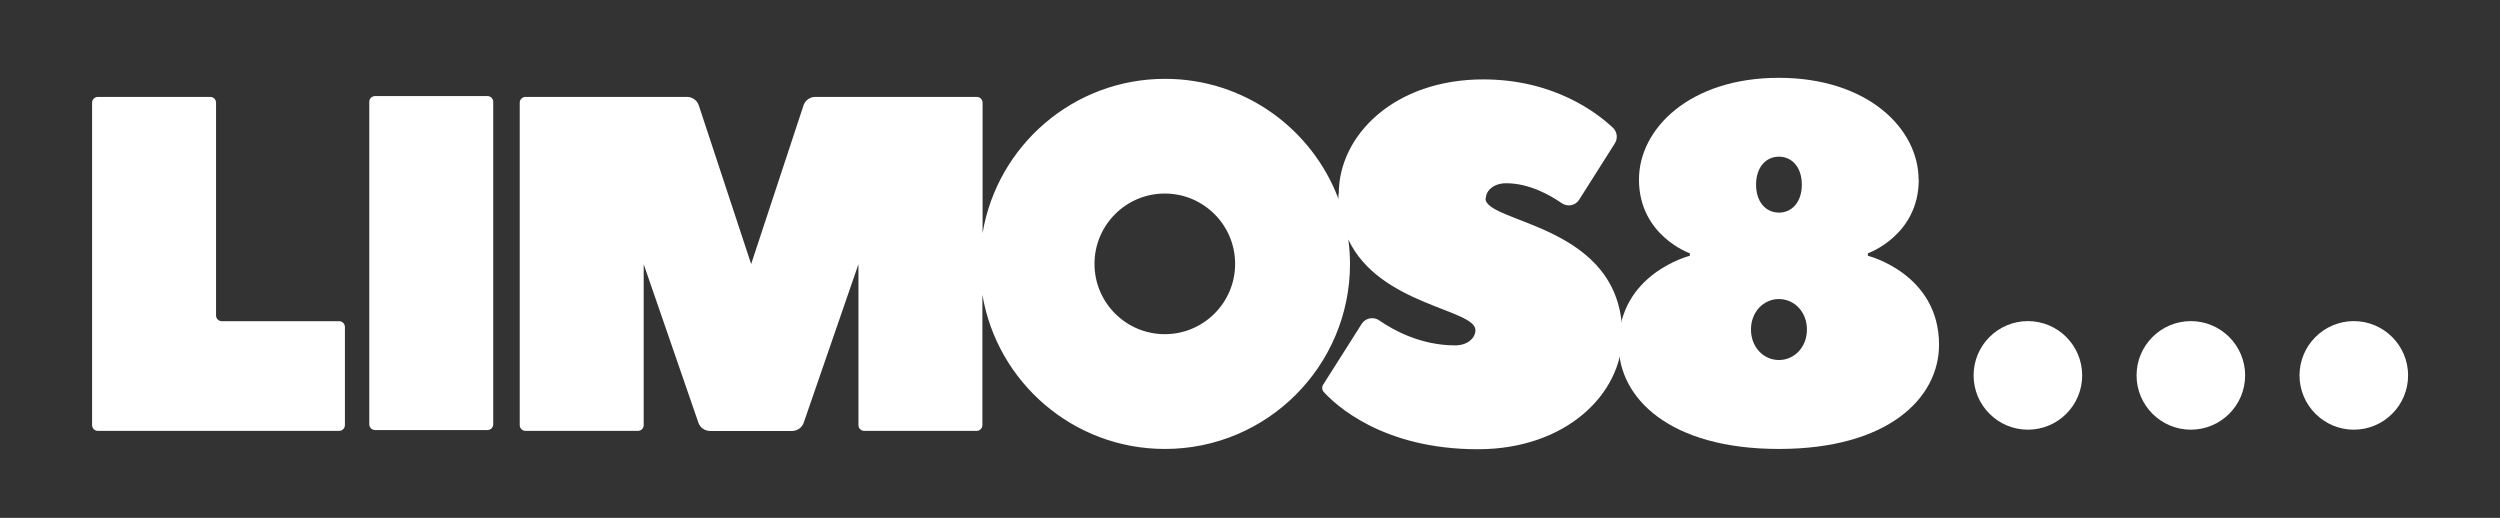
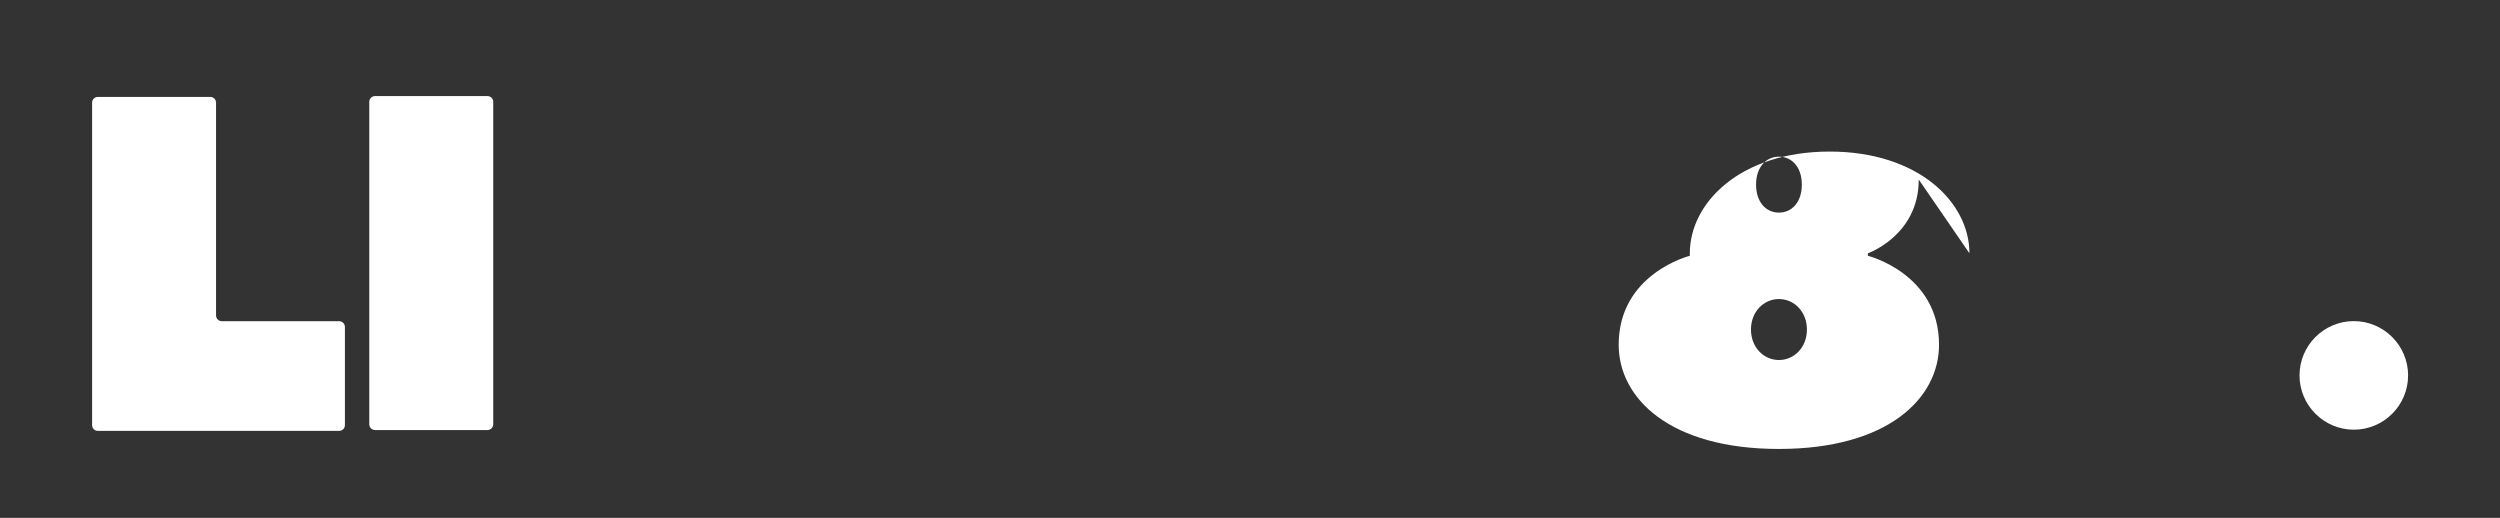
<svg xmlns="http://www.w3.org/2000/svg" id="Layer_1" data-name="Layer 1" viewBox="0 0 269.85 55.9">
  <rect x="0" y="0" width="269.85" height="55.9" fill="#333333" stroke="none" />
  <defs>
    <style>
      .cls-1 {
        fill: #fff;
      }
    </style>
  </defs>
-   <path class="cls-1" d="m207.11,19.38c0,6.04-5.49,7.96-5.49,7.96v.27s7.68,1.92,7.68,9.6c0,5.76-5.49,11.25-17.29,11.25s-17.29-5.49-17.29-11.25c0-7.68,7.68-9.6,7.68-9.6v-.27s-5.49-1.92-5.49-7.96c0-5.49,5.49-10.98,15.09-10.98s15.09,5.49,15.09,10.98Zm-18.11,16.19c0,1.92,1.37,3.29,3.02,3.29s3.02-1.37,3.02-3.29-1.37-3.29-3.02-3.29-3.02,1.37-3.02,3.29Zm.55-15.64c0,1.92,1.1,3.02,2.47,3.02s2.47-1.1,2.47-3.02-1.1-3.02-2.47-3.02-2.47,1.1-2.47,3.02Z" />
-   <path class="cls-1" d="m160.38,21.42c0-.82.82-1.64,2.19-1.64,2.48,0,4.72,1.26,6,2.15.63.43,1.49.27,1.89-.38l3.85-6.08c.34-.54.25-1.25-.21-1.68-1.74-1.64-6.4-5.22-14-5.22-9.57,0-15.59,6.02-15.59,12.31,0,.08,0,.16,0,.24l-.06-.29c0,.23.02.44.03.66-2.84-7.58-10.15-12.98-18.72-12.98-9.9,0-18.11,7.2-19.7,16.65v-14.08c0-.34-.28-.62-.62-.62h-17.44c-.59,0-1.11.39-1.28.95l-5.64,17.09-5.64-17.09c-.17-.56-.69-.95-1.28-.95h-17.44c-.34,0-.62.28-.62.62v34.81c0,.34.28.62.62.62h12.14c.34,0,.62-.28.62-.62v-17.37l5.89,17.06c.17.56.69.94,1.28.94h8.84c.59,0,1.1-.38,1.28-.94l5.89-17.06v17.37c0,.34.28.62.62.62h12.14c.34,0,.62-.28.62-.62v-14.08c1.59,9.45,9.8,16.65,19.7,16.65,11.04,0,19.98-8.95,19.98-19.98,0-.86-.06-1.71-.17-2.54l-.02-.1c3.36,7.13,13.73,7.51,13.73,9.8,0,.82-.82,1.64-2.19,1.64-3.72,0-6.68-1.65-8.2-2.7-.62-.43-1.48-.26-1.89.38l-4.17,6.58c-.15.24-.12.54.06.75,1.25,1.38,6.34,6.2,16.65,6.2,9.57,0,15.59-6.02,15.59-12.31,0-12.03-14.77-12.03-14.77-14.77m-34.61,14.66c-4.19,0-7.59-3.4-7.59-7.59s3.4-7.59,7.59-7.59,7.59,3.4,7.59,7.59-3.4,7.59-7.59,7.59" />
+   <path class="cls-1" d="m207.11,19.38c0,6.04-5.49,7.96-5.49,7.96v.27s7.68,1.92,7.68,9.6c0,5.76-5.49,11.25-17.29,11.25s-17.29-5.49-17.29-11.25c0-7.68,7.68-9.6,7.68-9.6v-.27c0-5.49,5.49-10.98,15.09-10.98s15.09,5.49,15.09,10.98Zm-18.11,16.19c0,1.92,1.37,3.29,3.02,3.29s3.02-1.37,3.02-3.29-1.37-3.29-3.02-3.29-3.02,1.37-3.02,3.29Zm.55-15.64c0,1.92,1.1,3.02,2.47,3.02s2.47-1.1,2.47-3.02-1.1-3.02-2.47-3.02-2.47,1.1-2.47,3.02Z" />
  <path class="cls-1" d="m52.62,10.37h-12.14c-.34,0-.62.28-.62.62v34.81c0,.34.28.62.62.62h12.14c.34,0,.62-.28.62-.62V10.99c0-.34-.28-.62-.62-.62" />
  <path class="cls-1" d="m36.6,34.67h-12.66c-.34,0-.62-.28-.62-.62V11.08c0-.34-.28-.62-.62-.62h-12.14c-.34,0-.62.28-.62.62v34.81c0,.34.28.62.62.62h26.05c.34,0,.62-.28.62-.62v-10.6c0-.34-.28-.62-.62-.62" />
  <g>
-     <path class="cls-1" d="m224.75,40.52c0,3.24-2.62,5.86-5.86,5.86s-5.86-2.63-5.86-5.86,2.62-5.86,5.86-5.86,5.86,2.63,5.86,5.86" />
-     <path class="cls-1" d="m242.34,40.52c0,3.24-2.63,5.86-5.86,5.86s-5.86-2.63-5.86-5.86,2.63-5.86,5.86-5.86,5.86,2.63,5.86,5.86" />
    <path class="cls-1" d="m259.93,40.52c0,3.24-2.63,5.86-5.86,5.86s-5.86-2.63-5.86-5.86,2.63-5.86,5.86-5.86,5.86,2.63,5.86,5.86" />
  </g>
</svg>